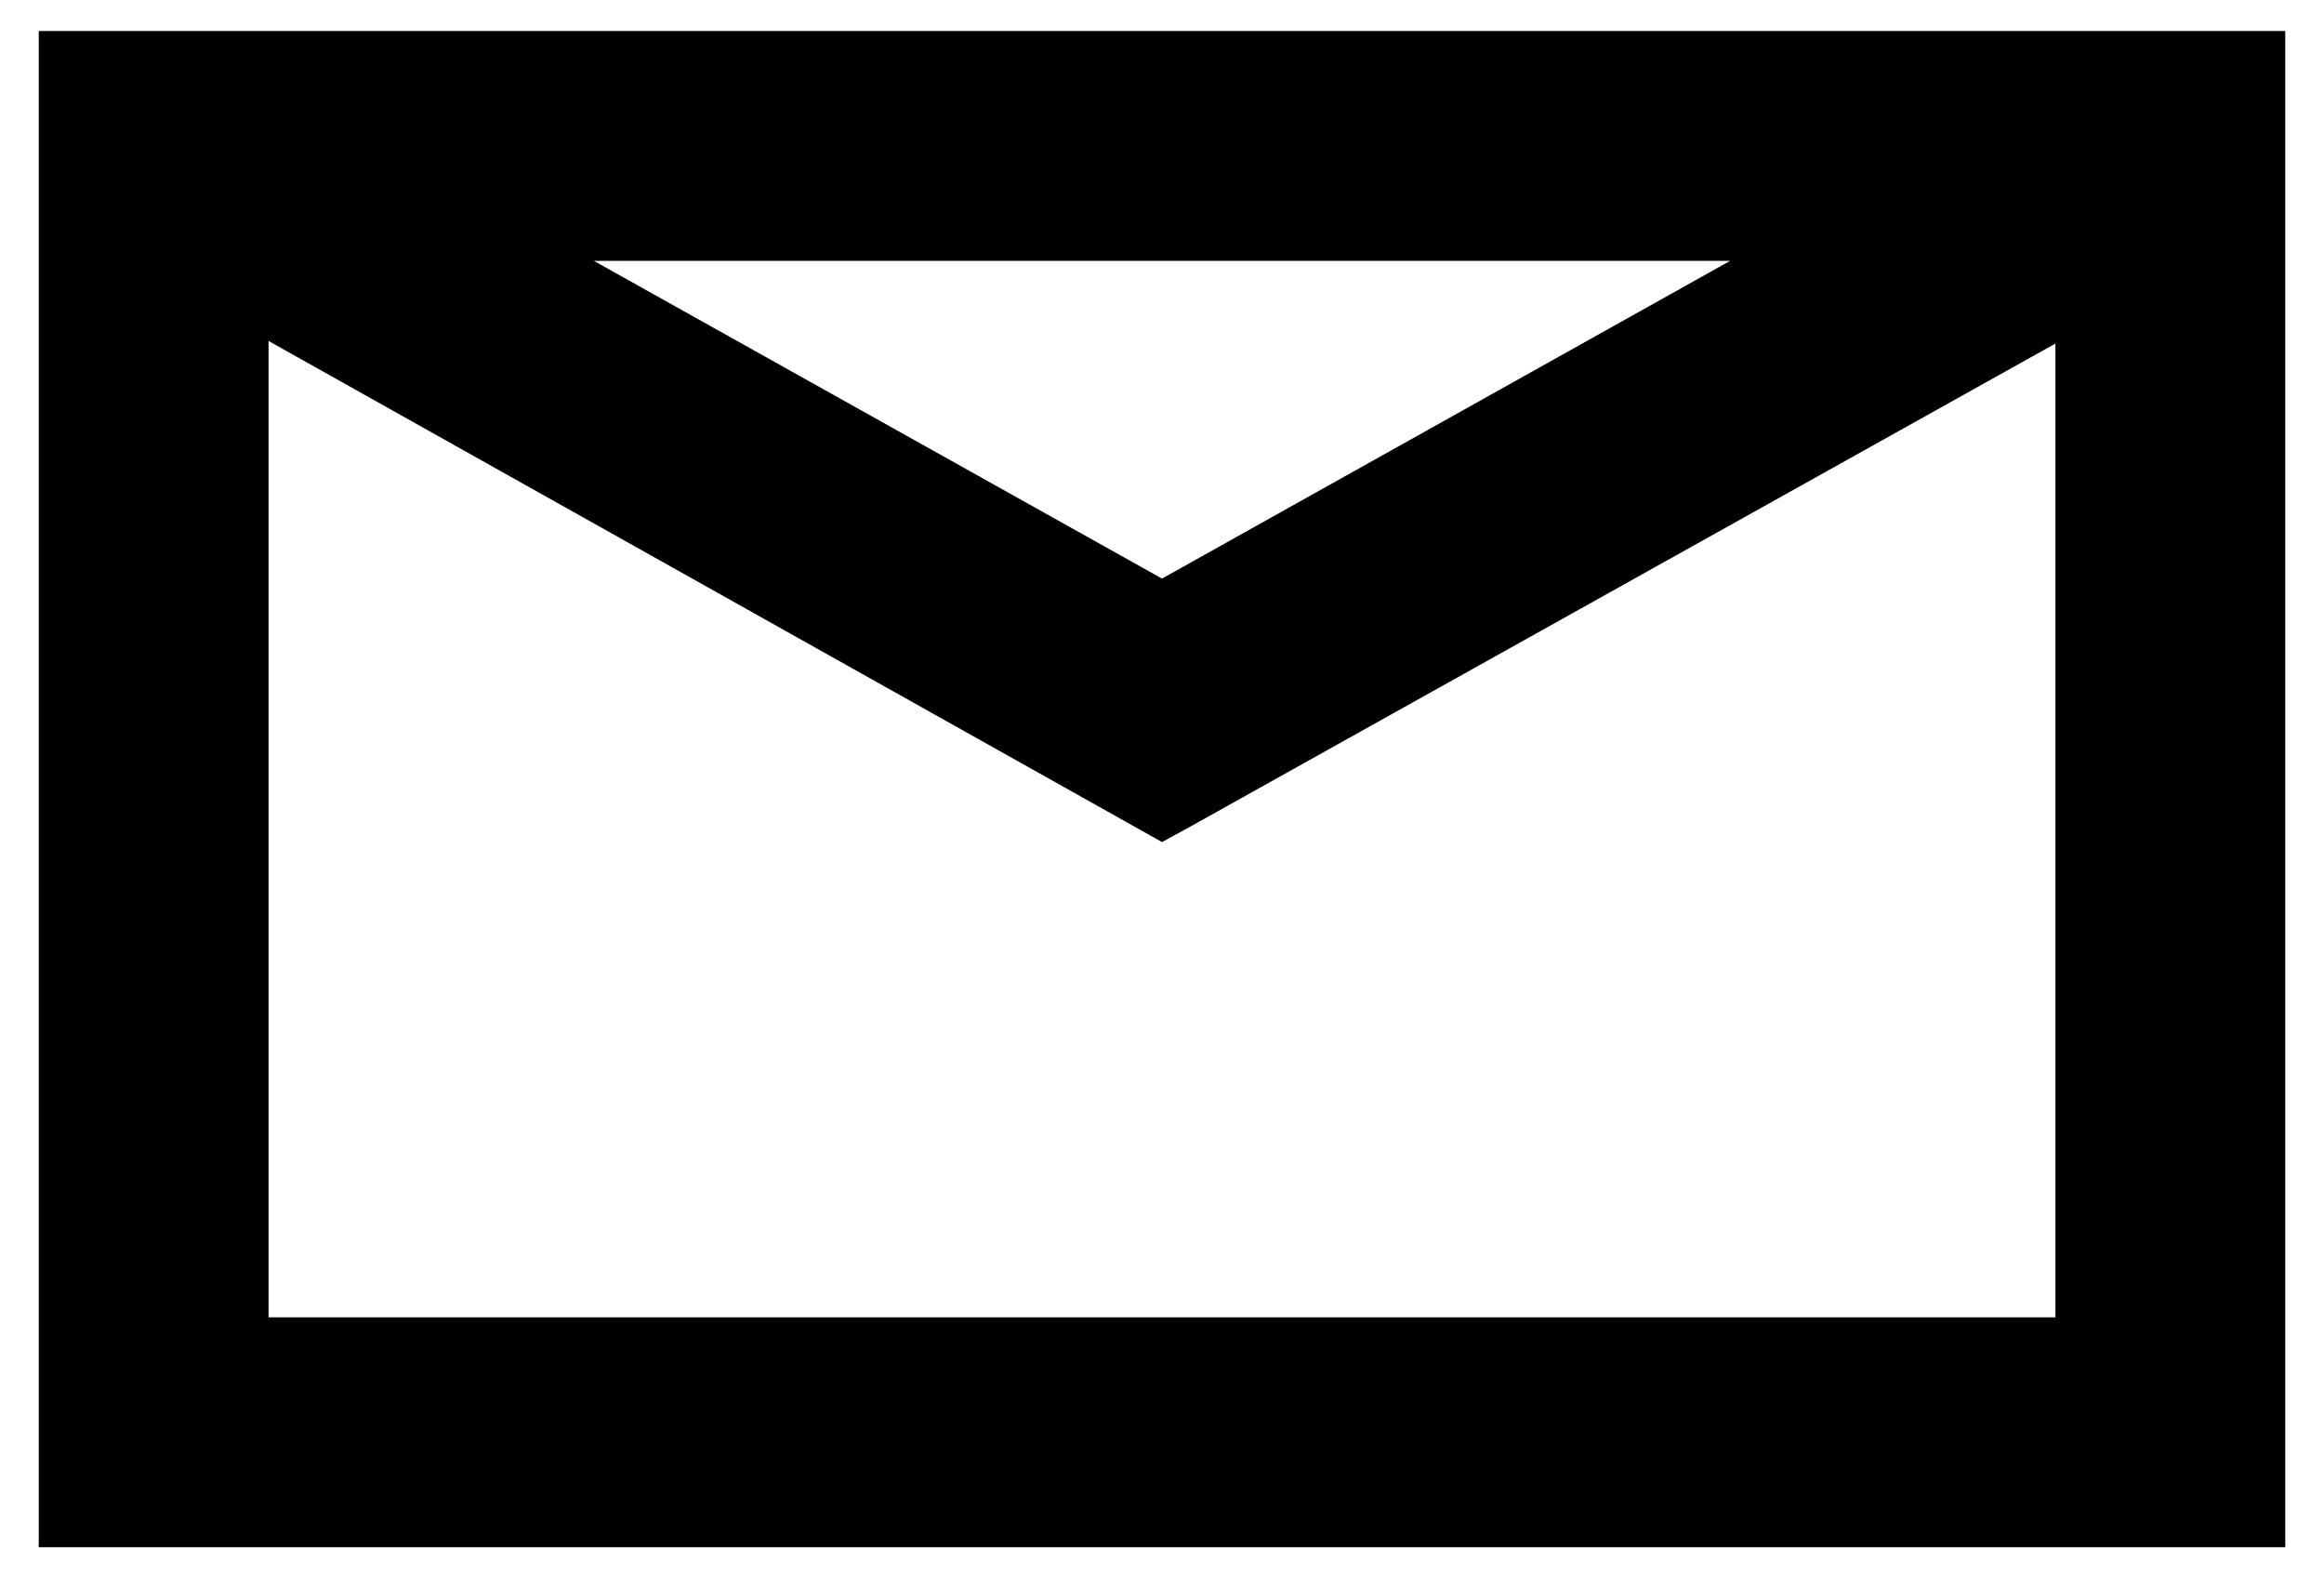
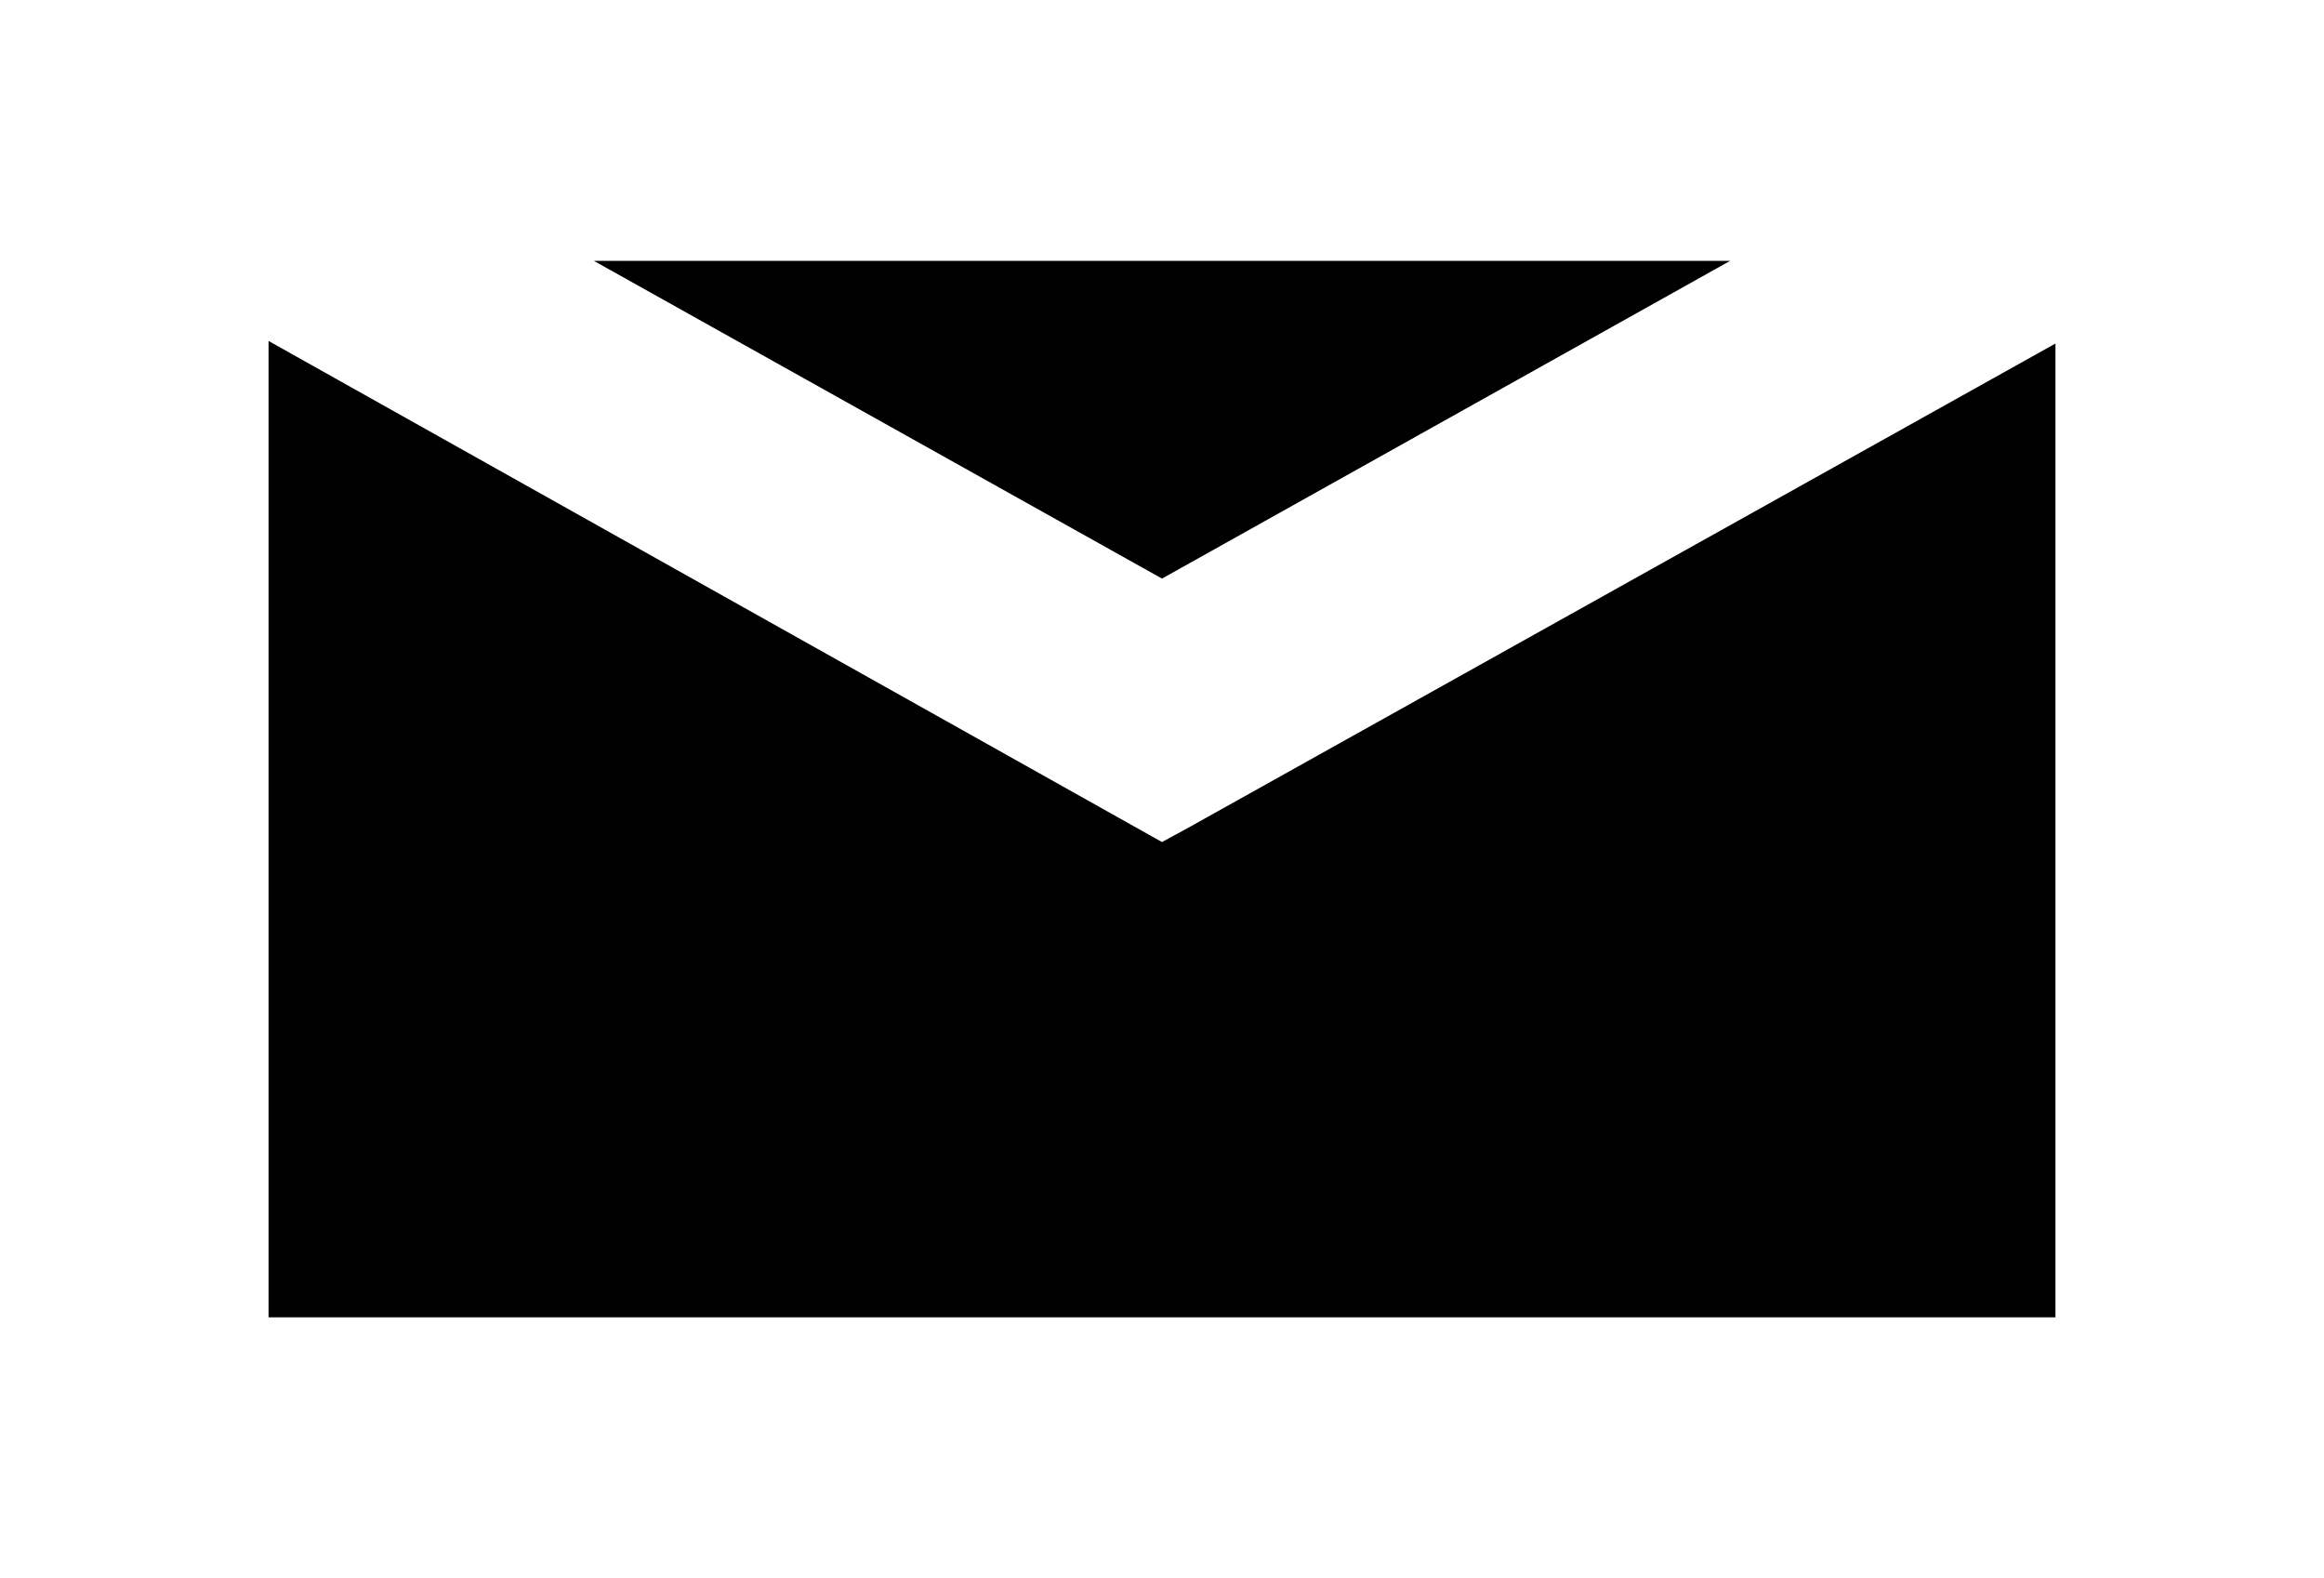
<svg xmlns="http://www.w3.org/2000/svg" version="1.1" id="Lag_1" x="0px" y="0px" viewBox="0 0 90 61.1" style="enable-background:new 0 0 90 61.1;" xml:space="preserve">
-   <path d="M1.5,1.2v58.7h87V1.2H1.5z M79.6,13.3V51H10.4V13.2L45,32.6l1.1-0.6L79.6,13.3z M23,10.1H67L45,22.4L23,10.1z" />
+   <path d="M1.5,1.2h87V1.2H1.5z M79.6,13.3V51H10.4V13.2L45,32.6l1.1-0.6L79.6,13.3z M23,10.1H67L45,22.4L23,10.1z" />
</svg>